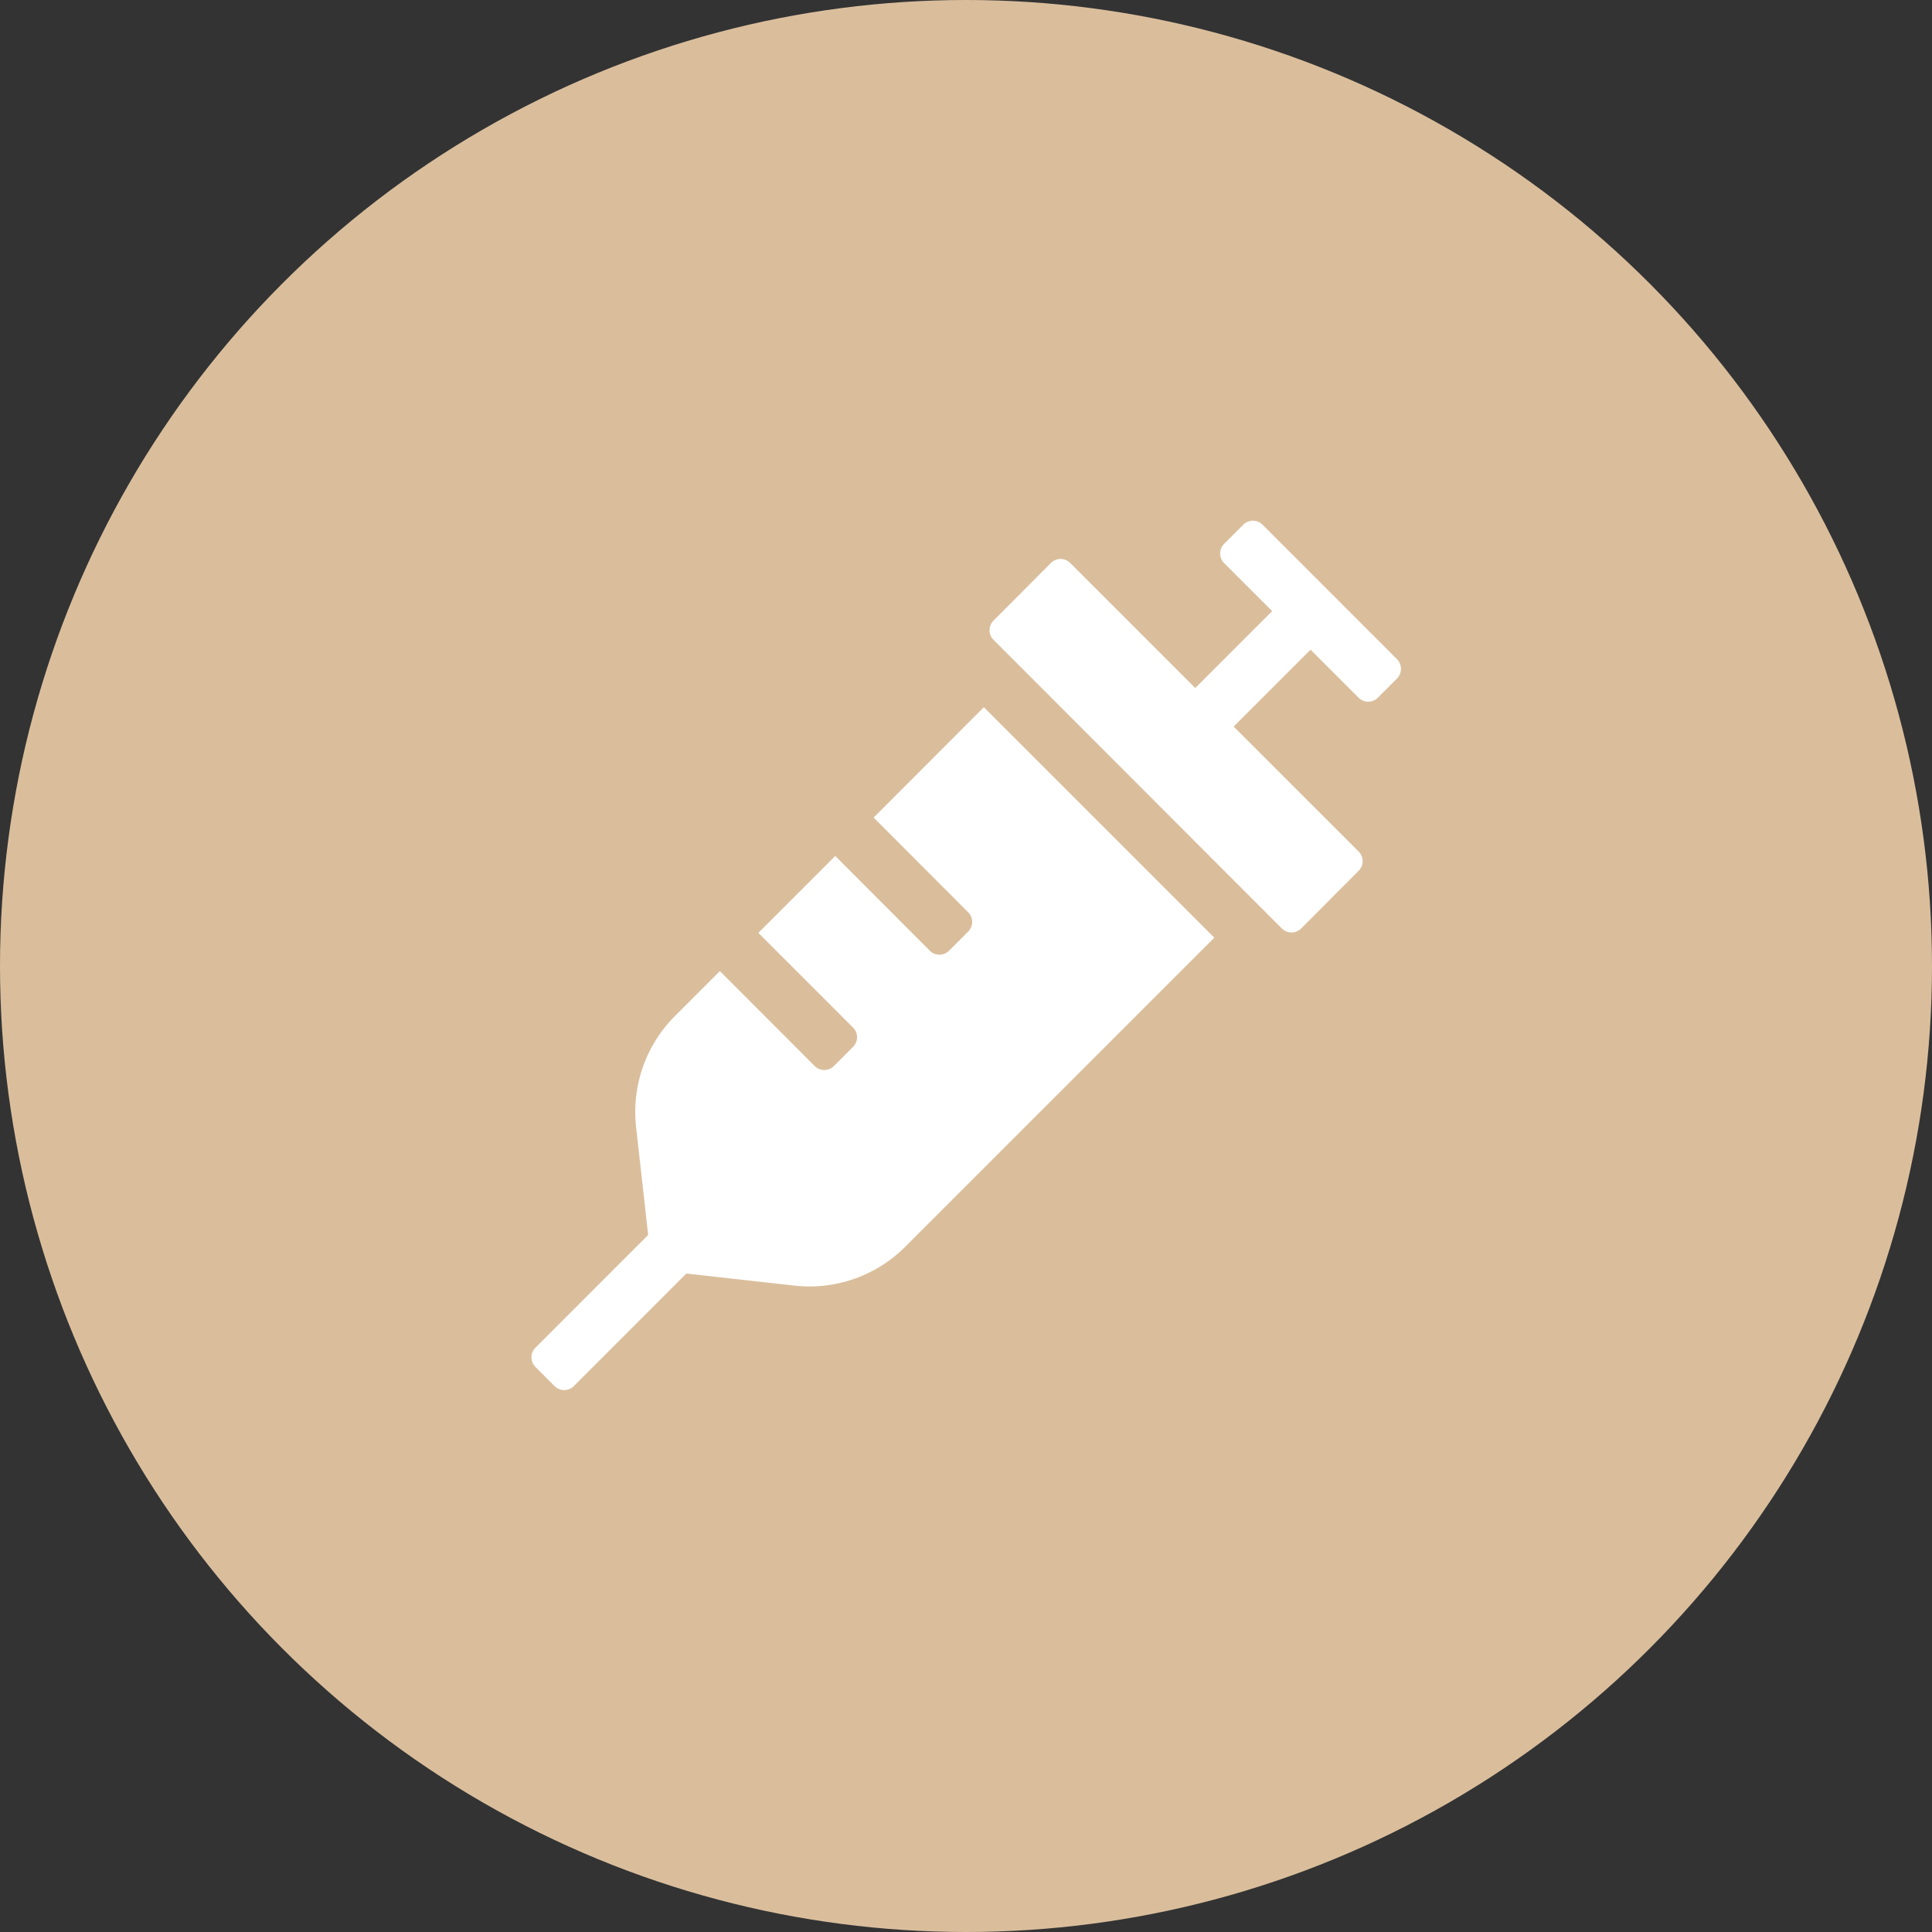
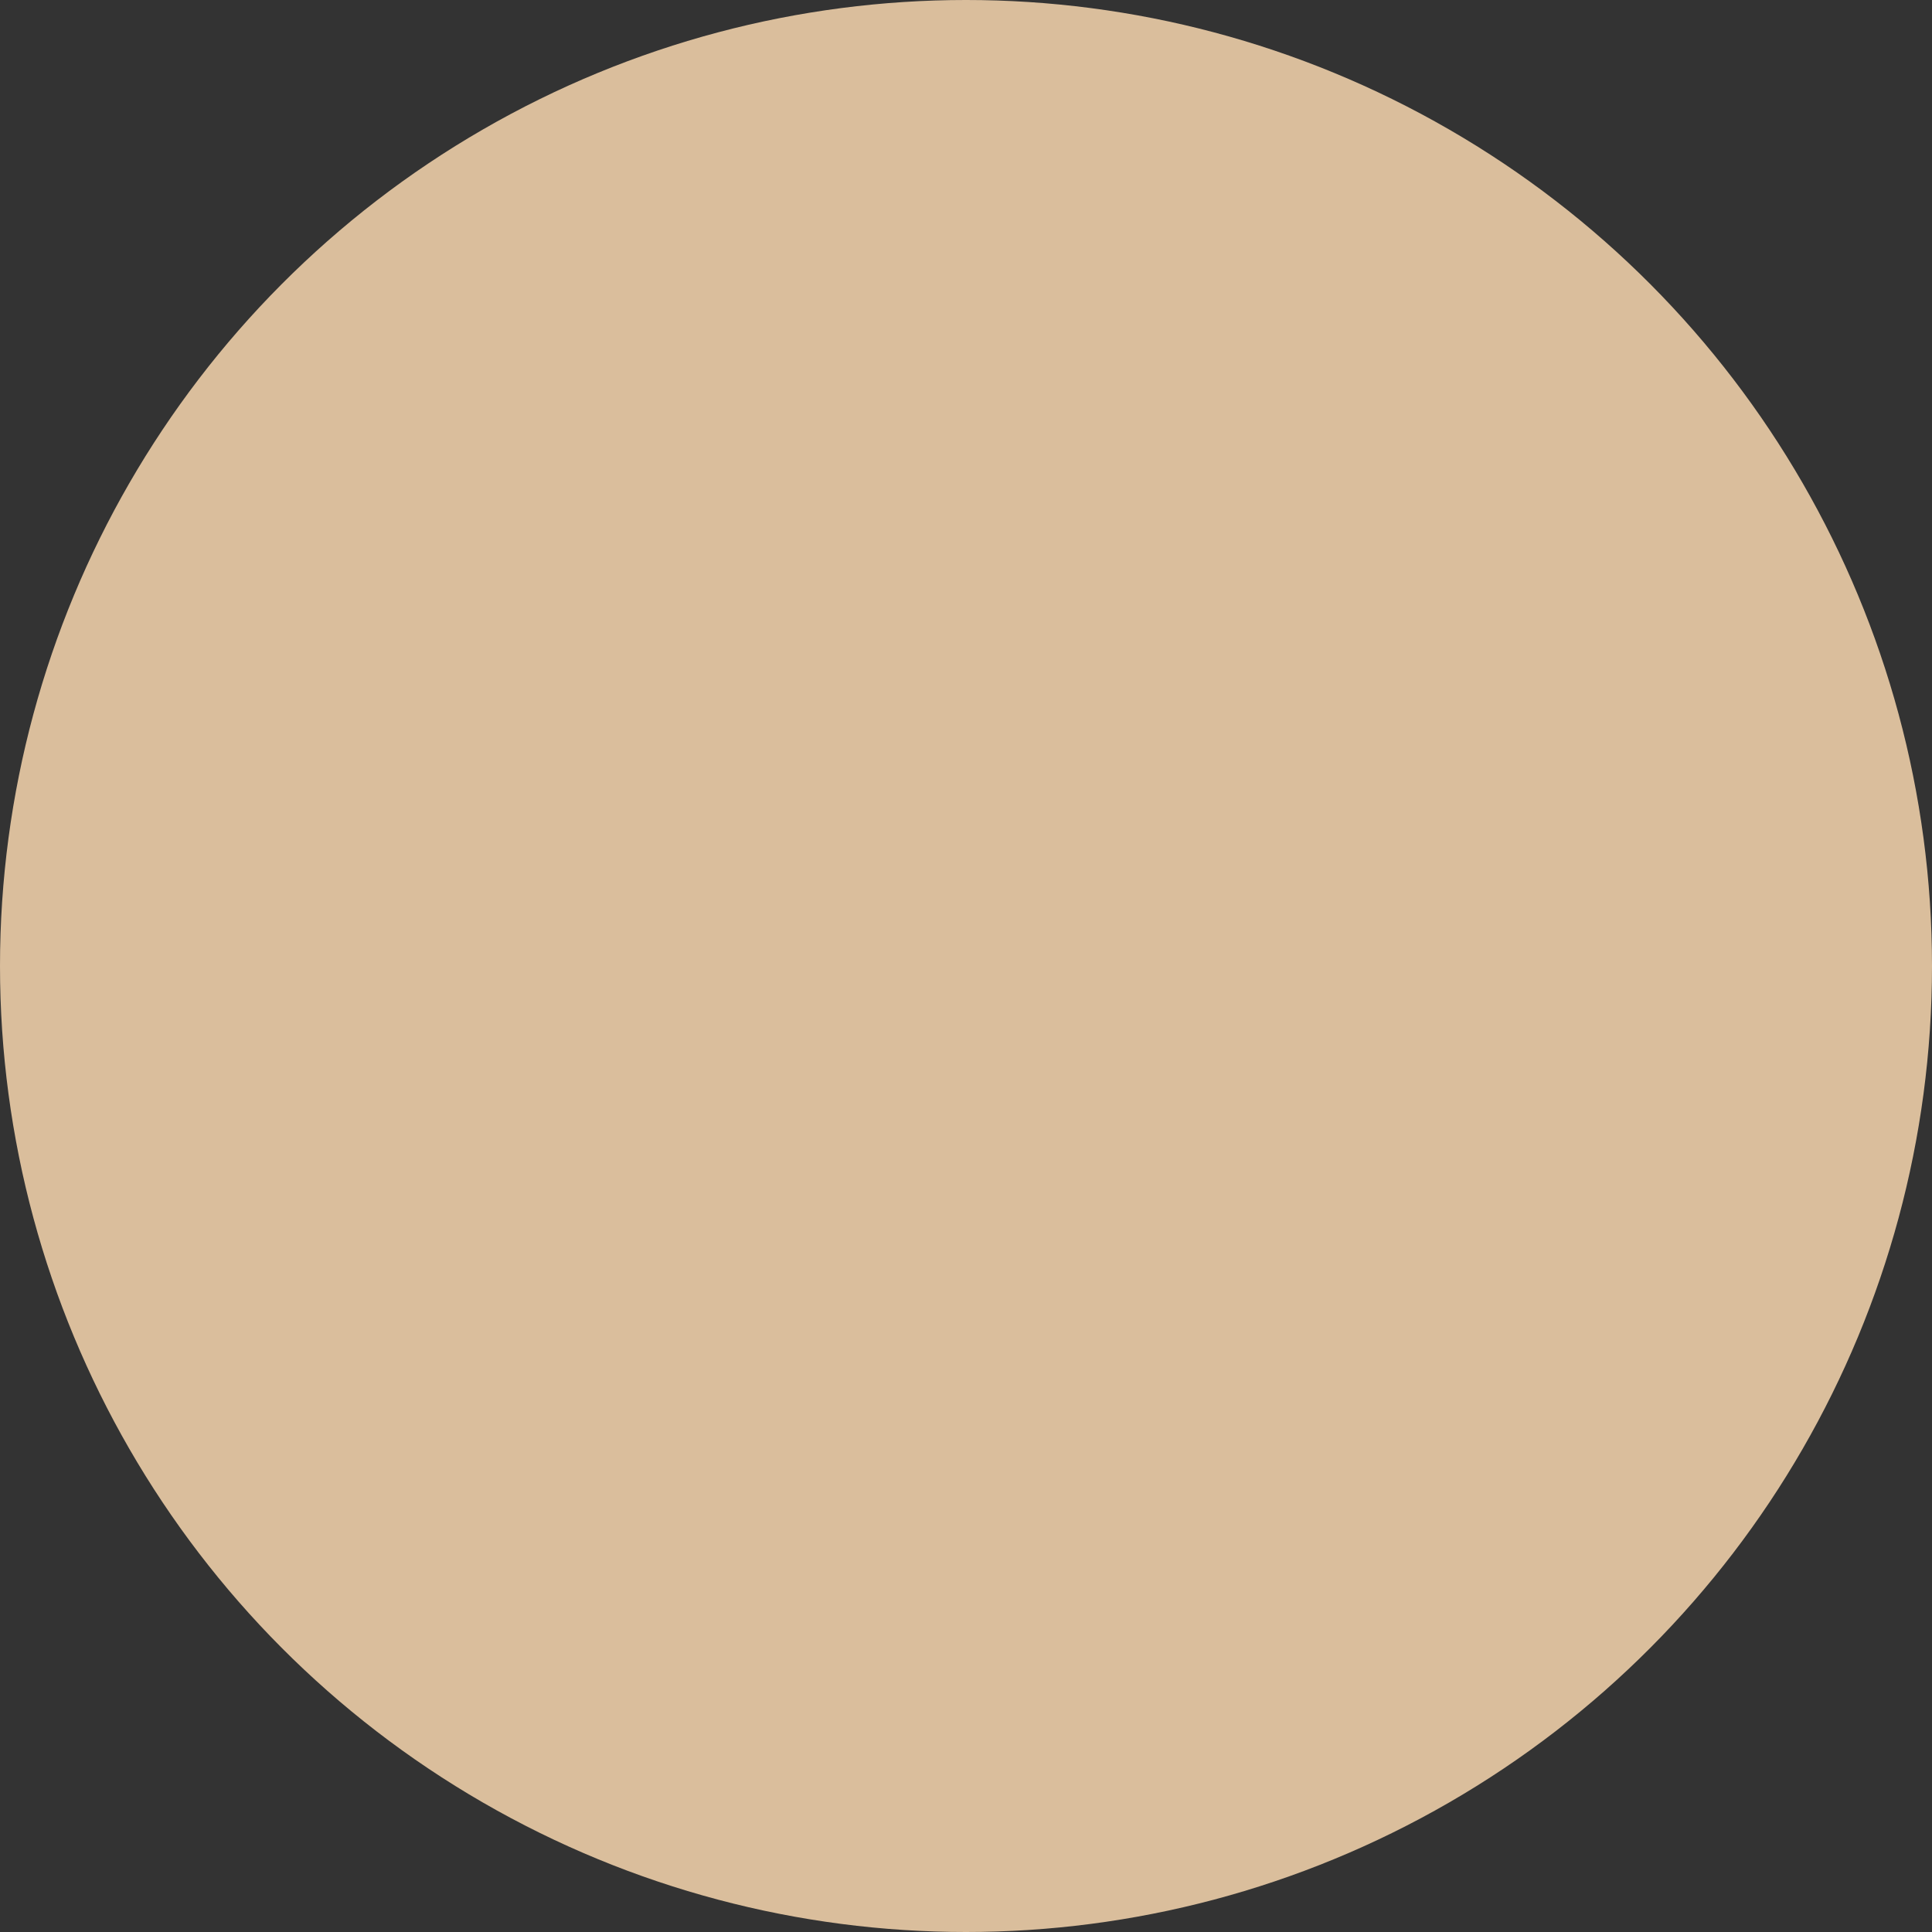
<svg xmlns="http://www.w3.org/2000/svg" width="80" height="80" viewBox="0 0 80 80">
  <rect x="0" y="0" width="80" height="80" fill="#333333" stroke="none" />
  <g transform="translate(-593 -1625)">
    <circle cx="40" cy="40" r="40" transform="translate(593 1625)" fill="#dabe9c" />
-     <path d="M14.168,12.291l3.916,3.923a.564.564,0,0,1,0,.795l-.795.795a.564.564,0,0,1-.795,0L12.579,13.88,9.394,17.065l3.923,3.923a.564.564,0,0,1,0,.795l-.795.795a.564.564,0,0,1-.795,0L7.8,18.647,5.948,20.5a5.618,5.618,0,0,0-1.617,4.6l.5,4.472L.162,34.242a.564.564,0,0,0,0,.795l.795.795a.564.564,0,0,0,.795,0L6.412,31.17l4.472.5a5.6,5.6,0,0,0,4.6-1.617l12.79-12.79L18.731,7.72l-4.563,4.57Zm21.67-6.56L30.27.162a.564.564,0,0,0-.795,0L28.68.956a.564.564,0,0,0,0,.795l1.99,1.99L27.485,6.926l-3.98-3.98-1.2-1.2a.564.564,0,0,0-.795,0L19.132,4.134a.564.564,0,0,0,0,.795l1.2,1.2,9.541,9.555,1.2,1.2a.564.564,0,0,0,.795,0l2.384-2.391a.564.564,0,0,0,0-.795L29.074,8.522l3.185-3.185,1.99,1.99a.564.564,0,0,0,.795,0l.795-.795a.573.573,0,0,0,0-.8Z" transform="translate(615.008 1646.564)" fill="#fff" />
  </g>
</svg>